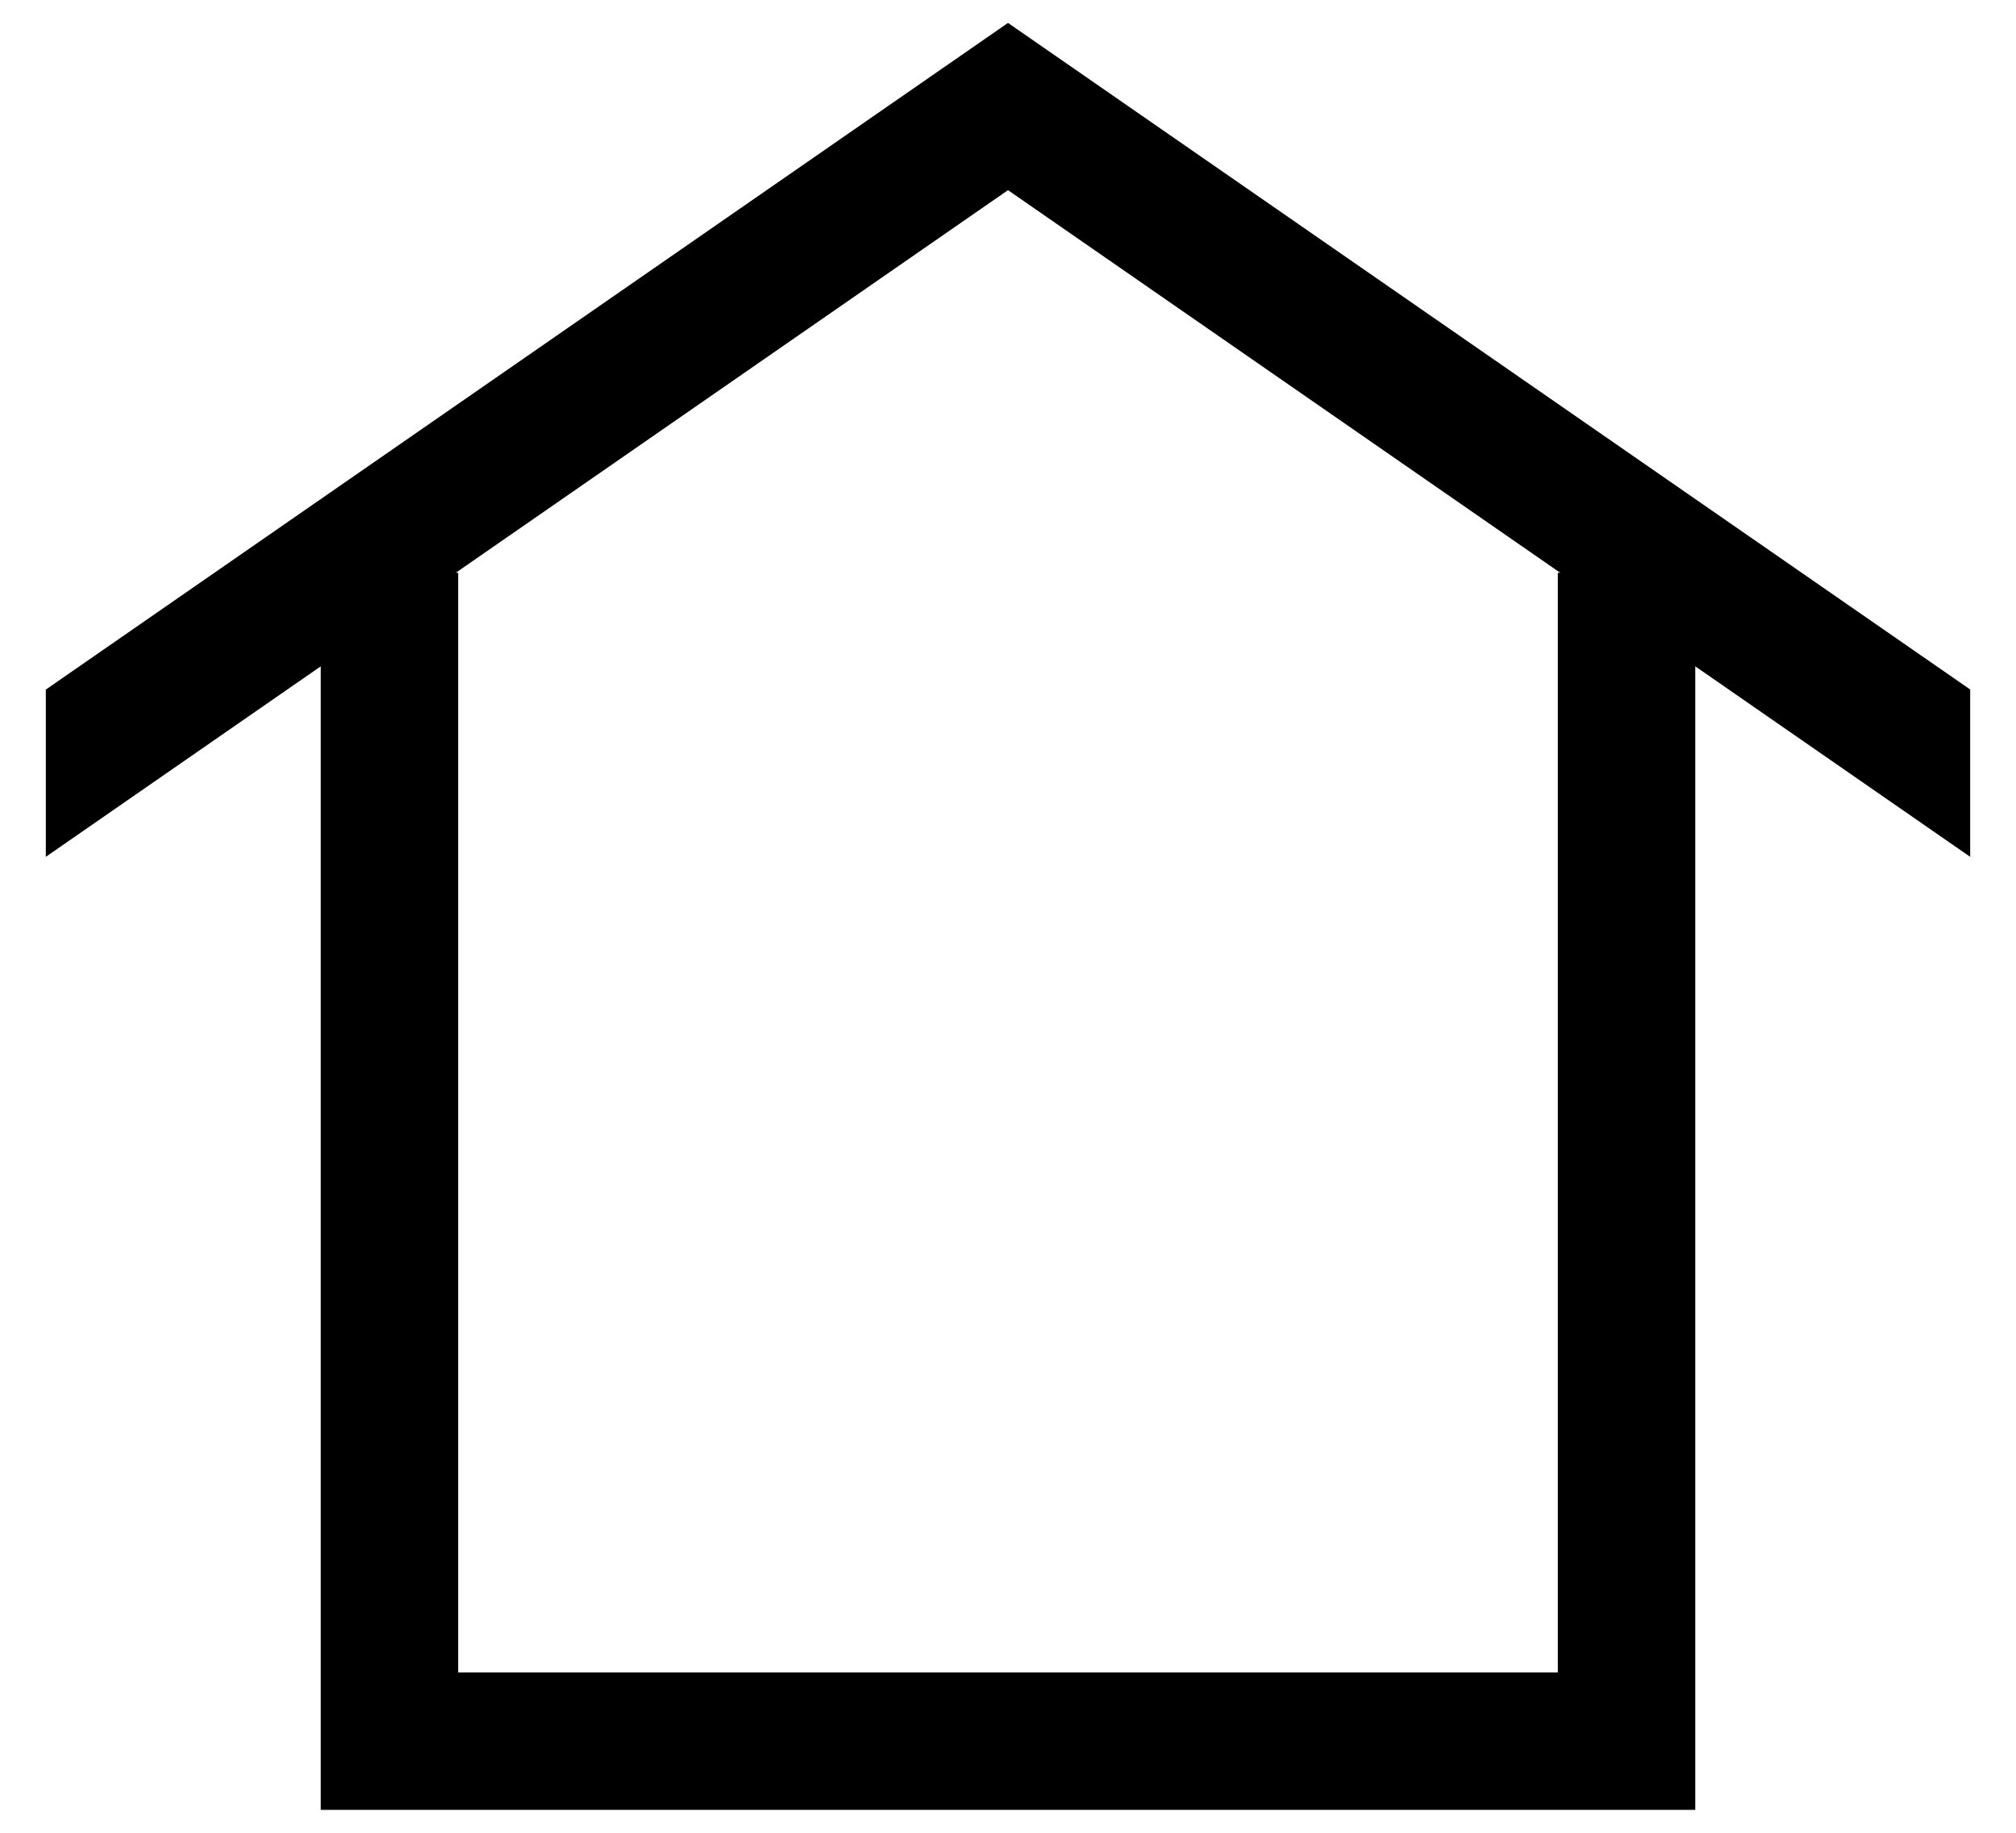
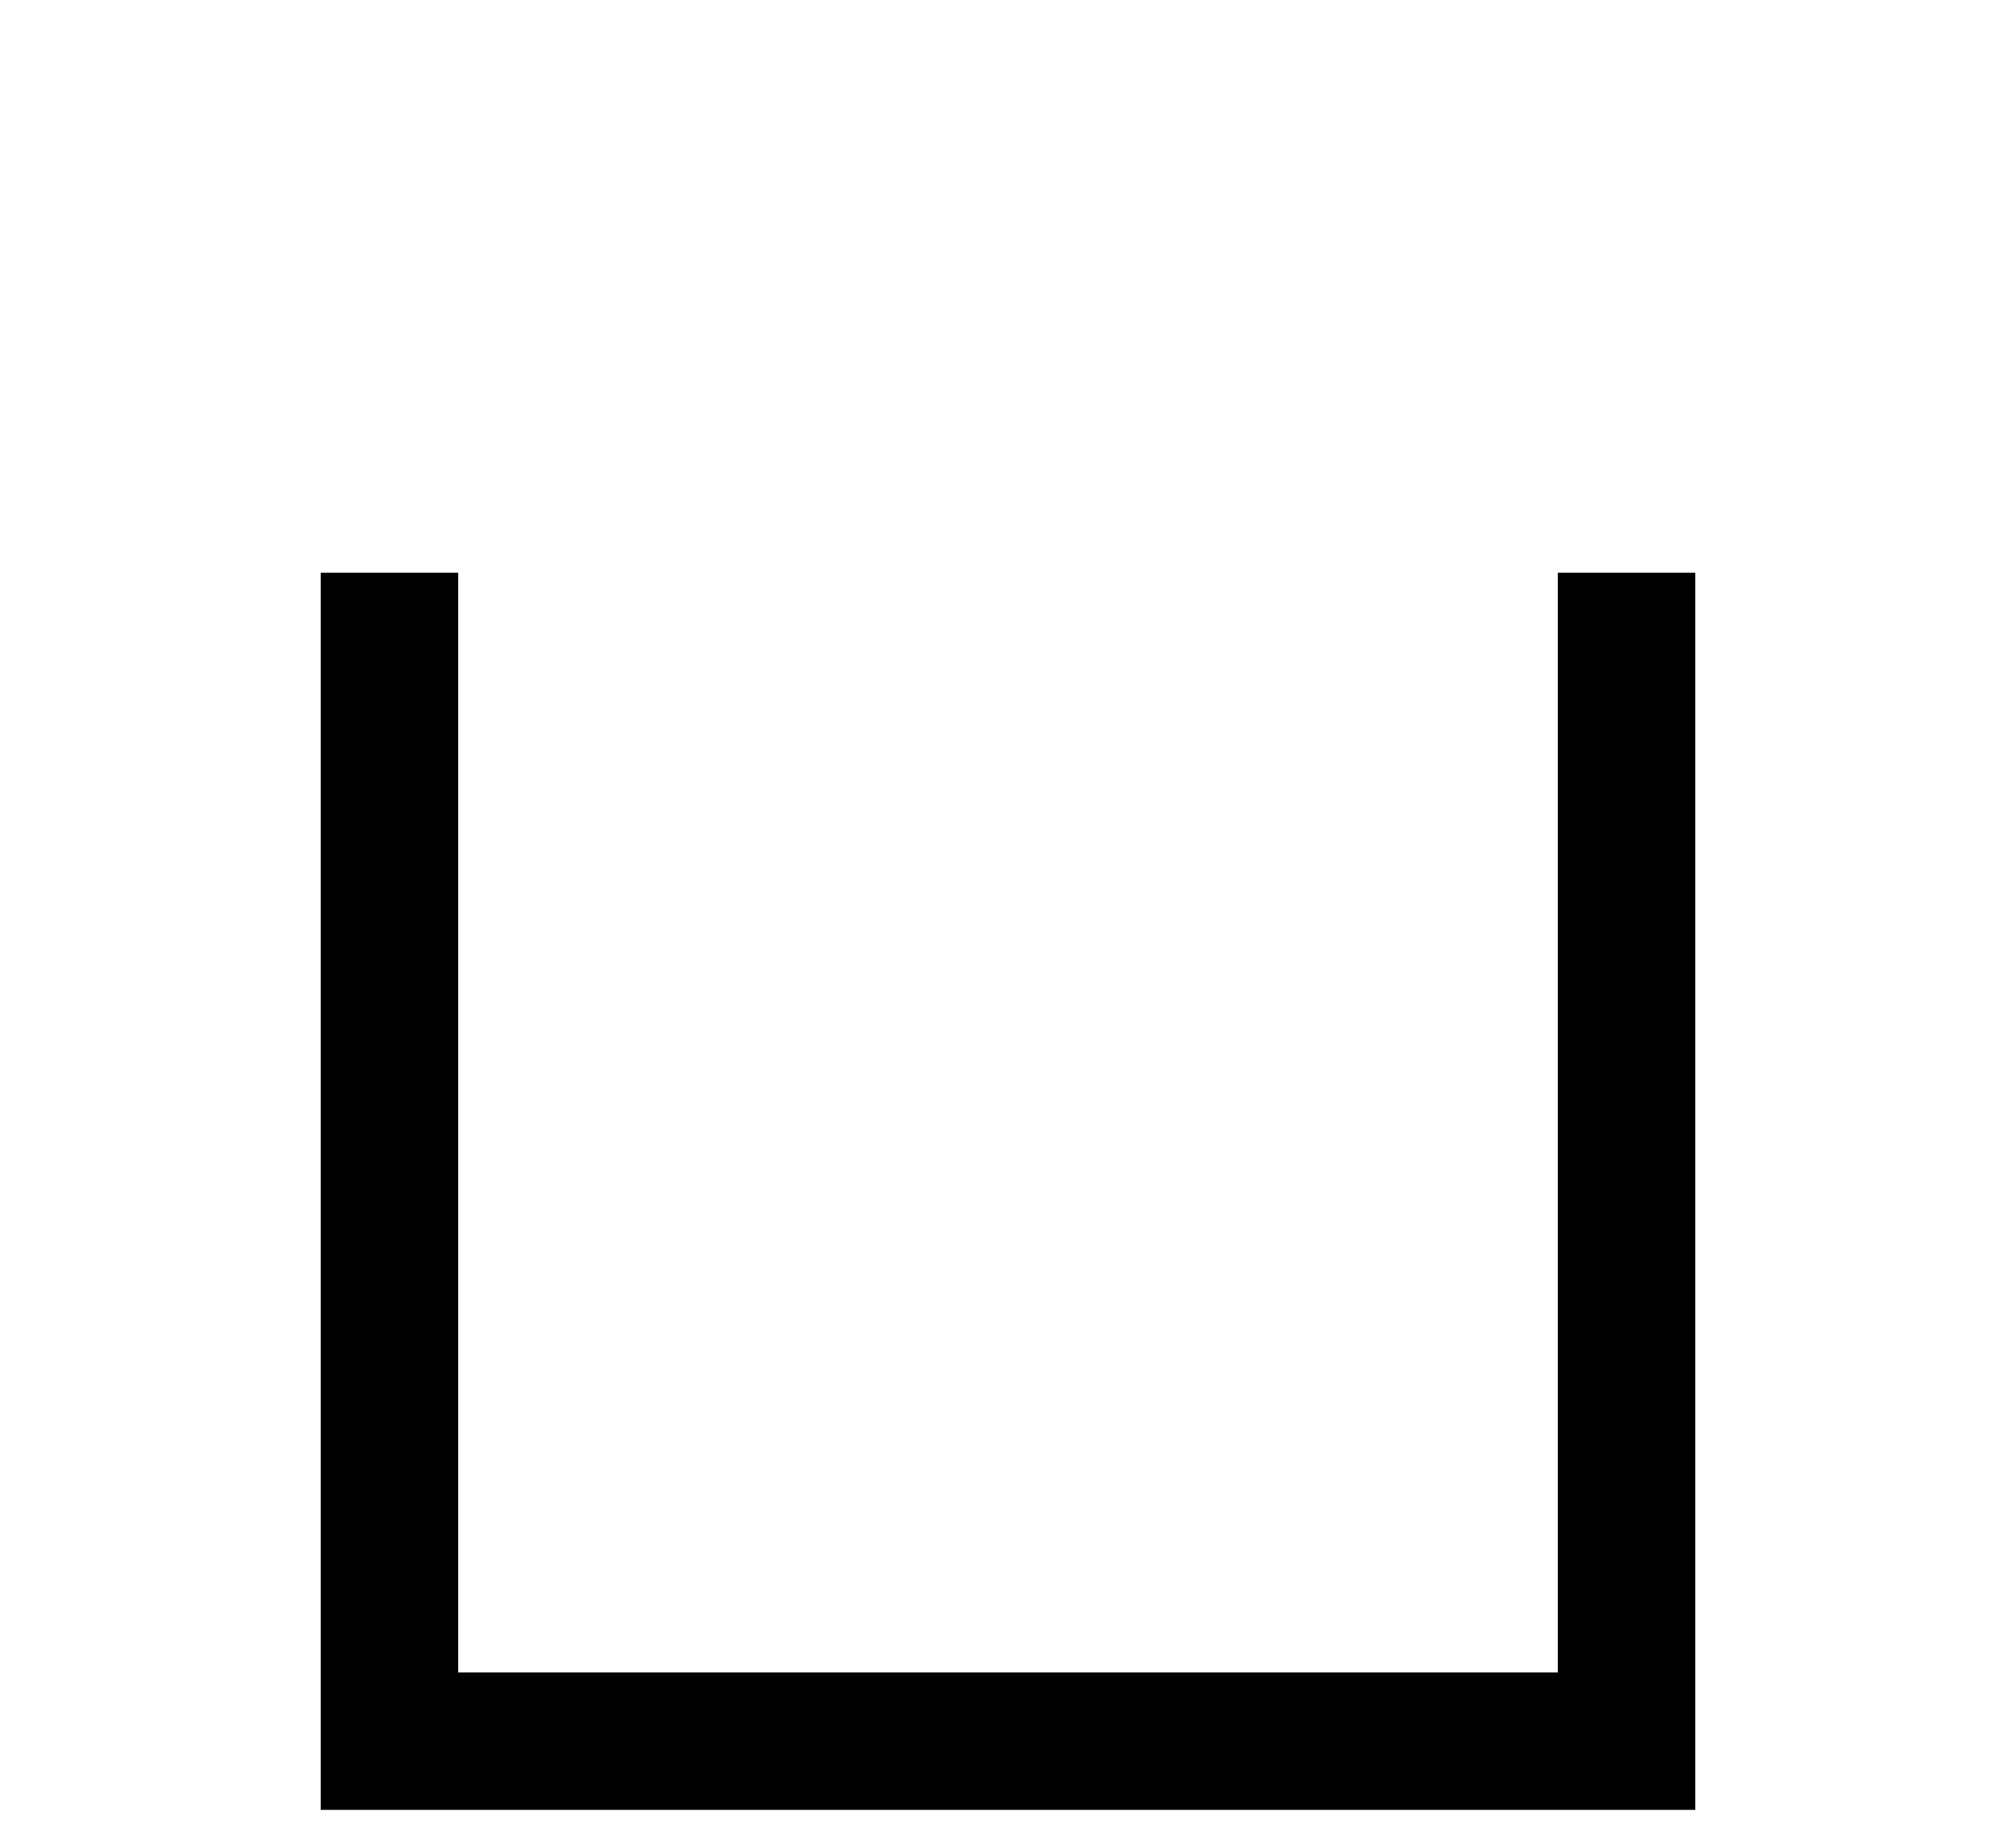
<svg xmlns="http://www.w3.org/2000/svg" width="22" height="20" fill="none">
  <g fill-rule="evenodd" clip-rule="evenodd" fill="#000">
    <path d="M5 18.25v-12H3.5v13.5h15V6.25H17v12H5z" />
-     <path d="M11 2.075L.5 9.35V7.525L11 .25l10.5 7.274V9.35L11 2.075z" />
  </g>
</svg>